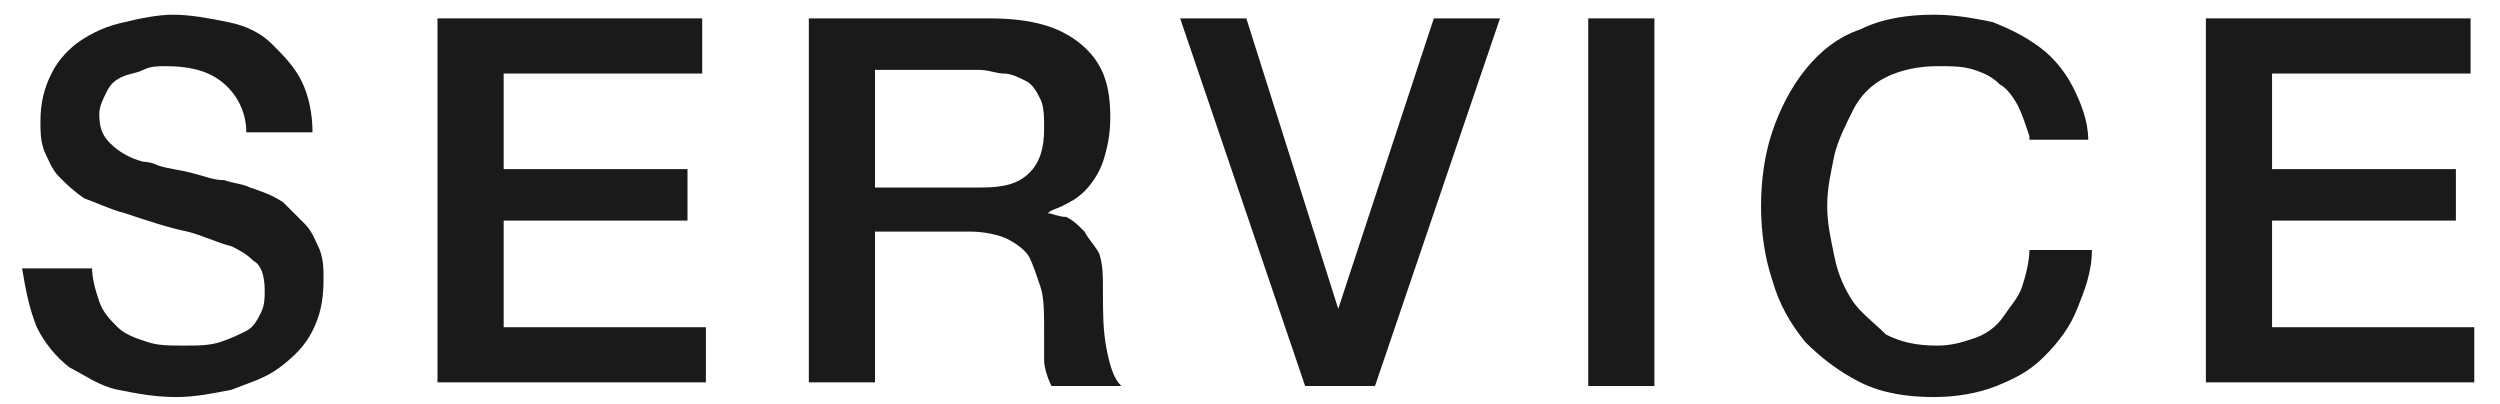
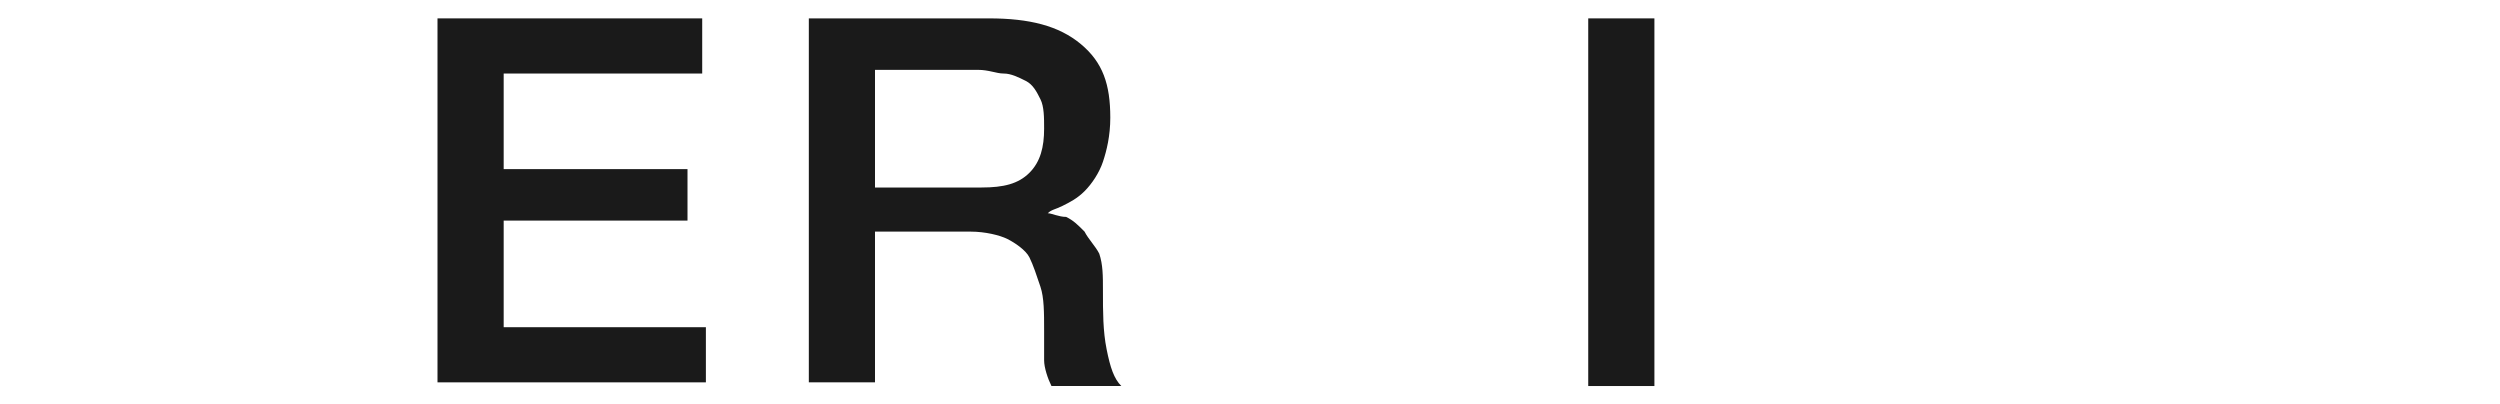
<svg xmlns="http://www.w3.org/2000/svg" xmlns:ns1="http://www.bohemiancoding.com/sketch/ns" width="68px" height="11px" viewBox="0 0 68 11" version="1.1">
  <title>service_link</title>
  <desc>Created with Sketch.</desc>
  <defs />
  <g id="Page-1" stroke="none" stroke-width="1" fill="none" fill-rule="evenodd" ns1:type="MSPage">
    <g id="Group" ns1:type="MSLayerGroup" transform="translate(-606, -1289)" fill="#1A1A1A">
      <g id="メイン" transform="translate(0, 83)" ns1:type="MSShapeGroup">
        <g id="Group" transform="translate(523, 1187)">
          <g transform="translate(83, 19)" id="Shape">
-             <path d="M2.5,7.2 C2.5,7.6 2.6,7.9 2.7,8.2 C2.8,8.5 3,8.7 3.2,8.9 C3.4,9.1 3.7,9.2 4,9.3 C4.3,9.4 4.6,9.4 5,9.4 C5.4,9.4 5.7,9.4 6,9.3 C6.3,9.2 6.5,9.1 6.7,9 C6.9,8.9 7,8.7 7.1,8.5 C7.2,8.3 7.2,8.1 7.2,7.9 C7.2,7.5 7.1,7.2 6.9,7.1 C6.7,6.9 6.5,6.8 6.3,6.7 C5.9,6.6 5.5,6.4 5.1,6.3 C4.6,6.2 4,6 3.4,5.8 C3,5.7 2.6,5.5 2.3,5.4 C2,5.2 1.8,5 1.6,4.8 C1.4,4.6 1.3,4.3 1.2,4.1 C1.1,3.8 1.1,3.6 1.1,3.3 C1.1,2.8 1.2,2.4 1.4,2 C1.6,1.6 1.9,1.3 2.2,1.1 C2.5,0.9 2.9,0.7 3.4,0.6 C3.8,0.5 4.3,0.4 4.7,0.4 C5.2,0.4 5.7,0.5 6.2,0.6 C6.7,0.7 7.1,0.9 7.4,1.2 C7.7,1.5 8,1.8 8.2,2.2 C8.4,2.6 8.5,3.1 8.5,3.6 L6.7,3.6 C6.7,3 6.4,2.5 6,2.2 C5.6,1.9 5.1,1.8 4.5,1.8 C4.3,1.8 4.1,1.8 3.9,1.9 C3.7,2 3.5,2 3.3,2.1 C3.1,2.2 3,2.3 2.9,2.5 C2.8,2.7 2.7,2.9 2.7,3.1 C2.7,3.5 2.8,3.7 3,3.9 C3.2,4.1 3.5,4.3 3.9,4.4 C3.9,4.4 4.1,4.4 4.3,4.5 C4.6,4.6 4.8,4.6 5.2,4.7 C5.6,4.8 5.8,4.9 6.1,4.9 C6.4,5 6.6,5 6.8,5.1 C7.1,5.2 7.4,5.3 7.7,5.5 C7.9,5.7 8.1,5.9 8.3,6.1 C8.5,6.3 8.6,6.6 8.7,6.8 C8.8,7.1 8.8,7.3 8.8,7.6 C8.8,8.2 8.7,8.6 8.5,9 C8.3,9.4 8,9.7 7.6,10 C7.2,10.3 6.8,10.4 6.3,10.6 C5.8,10.7 5.3,10.8 4.8,10.8 C4.2,10.8 3.7,10.7 3.2,10.6 C2.7,10.5 2.3,10.2 1.9,10 C1.5,9.7 1.2,9.3 1,8.9 C0.8,8.4 0.7,7.9 0.6,7.3 L2.5,7.3 L2.5,7.2 Z" />
-             <path d="M11.9,0.5 L19.1,0.5 L19.1,2 L13.7,2 L13.7,4.6 L18.7,4.6 L18.7,6 L13.7,6 L13.7,8.9 L19.2,8.9 L19.2,10.4 L11.9,10.4 L11.9,0.5 L11.9,0.5 Z" />
+             <path d="M11.9,0.5 L19.1,0.5 L19.1,2 L13.7,2 L13.7,4.6 L18.7,4.6 L18.7,6 L13.7,6 L13.7,8.9 L19.2,8.9 L19.2,10.4 L11.9,10.4 L11.9,0.5 Z" />
            <path d="M22.1,0.5 L26.9,0.5 C28,0.5 28.8,0.7 29.4,1.2 C30,1.7 30.2,2.3 30.2,3.2 C30.2,3.7 30.1,4.1 30,4.4 C29.9,4.7 29.7,5 29.5,5.2 C29.3,5.4 29.1,5.5 28.9,5.6 C28.7,5.7 28.6,5.7 28.5,5.8 L28.5,5.8 C28.6,5.8 28.8,5.9 29,5.9 C29.2,6 29.3,6.1 29.5,6.3 C29.6,6.5 29.8,6.7 29.9,6.9 C30,7.2 30,7.5 30,7.9 C30,8.5 30,9 30.1,9.5 C30.2,10 30.3,10.3 30.5,10.5 L28.6,10.5 C28.5,10.3 28.4,10 28.4,9.8 L28.4,9 C28.4,8.5 28.4,8.1 28.3,7.8 C28.2,7.5 28.1,7.2 28,7 C27.9,6.8 27.6,6.6 27.4,6.5 C27.2,6.4 26.8,6.3 26.4,6.3 L23.8,6.3 L23.8,10.4 L22,10.4 L22,0.5 L22.1,0.5 Z M23.8,5.1 L26.7,5.1 C27.3,5.1 27.7,5 28,4.7 C28.3,4.4 28.4,4 28.4,3.5 C28.4,3.2 28.4,2.9 28.3,2.7 C28.2,2.5 28.1,2.3 27.9,2.2 C27.7,2.1 27.5,2 27.3,2 C27.1,2 26.9,1.9 26.6,1.9 L23.8,1.9 L23.8,5.1 L23.8,5.1 Z" />
-             <path d="M32.1,0.5 L33.9,0.5 L36.4,8.4 L36.4,8.4 L39,0.5 L40.8,0.5 L37.4,10.5 L35.5,10.5 L32.1,0.5 L32.1,0.5 Z" />
            <path d="M43.2,0.5 L45,0.5 L45,10.5 L43.2,10.5 L43.2,0.5 L43.2,0.5 Z" />
-             <path d="M55.2,3.7 C55.1,3.4 55,3.1 54.9,2.9 C54.8,2.7 54.6,2.4 54.4,2.3 C54.2,2.1 54,2 53.7,1.9 C53.4,1.8 53.1,1.8 52.7,1.8 C52.2,1.8 51.7,1.9 51.3,2.1 C50.9,2.3 50.6,2.6 50.4,3 C50.2,3.4 50,3.8 49.9,4.2 C49.8,4.7 49.7,5.1 49.7,5.6 C49.7,6.1 49.8,6.5 49.9,7 C50,7.5 50.2,7.9 50.4,8.2 C50.6,8.5 51,8.8 51.3,9.1 C51.7,9.3 52.1,9.4 52.7,9.4 C53.1,9.4 53.4,9.3 53.7,9.2 C54,9.1 54.3,8.9 54.5,8.6 C54.7,8.3 54.9,8.1 55,7.8 C55.1,7.5 55.2,7.1 55.2,6.8 L56.9,6.8 C56.9,7.4 56.7,7.9 56.5,8.4 C56.3,8.9 56,9.3 55.6,9.7 C55.2,10.1 54.8,10.3 54.3,10.5 C53.8,10.7 53.2,10.8 52.6,10.8 C51.9,10.8 51.2,10.7 50.6,10.4 C50,10.1 49.5,9.7 49.1,9.3 C48.7,8.8 48.4,8.3 48.2,7.6 C48,7 47.9,6.3 47.9,5.6 C47.9,4.9 48,4.2 48.2,3.6 C48.4,3 48.7,2.4 49.1,1.9 C49.5,1.4 50,1 50.6,0.8 C51.2,0.5 51.9,0.4 52.6,0.4 C53.2,0.4 53.7,0.5 54.2,0.6 C54.7,0.8 55.1,1 55.5,1.3 C55.9,1.6 56.2,2 56.4,2.4 C56.6,2.8 56.8,3.3 56.8,3.8 L55.2,3.8 L55.2,3.7 Z" />
-             <path d="M60,0.5 L67.2,0.5 L67.2,2 L61.8,2 L61.8,4.6 L66.8,4.6 L66.8,6 L61.8,6 L61.8,8.9 L67.3,8.9 L67.3,10.4 L60,10.4 L60,0.5 L60,0.5 Z" />
          </g>
        </g>
      </g>
    </g>
  </g>
</svg>